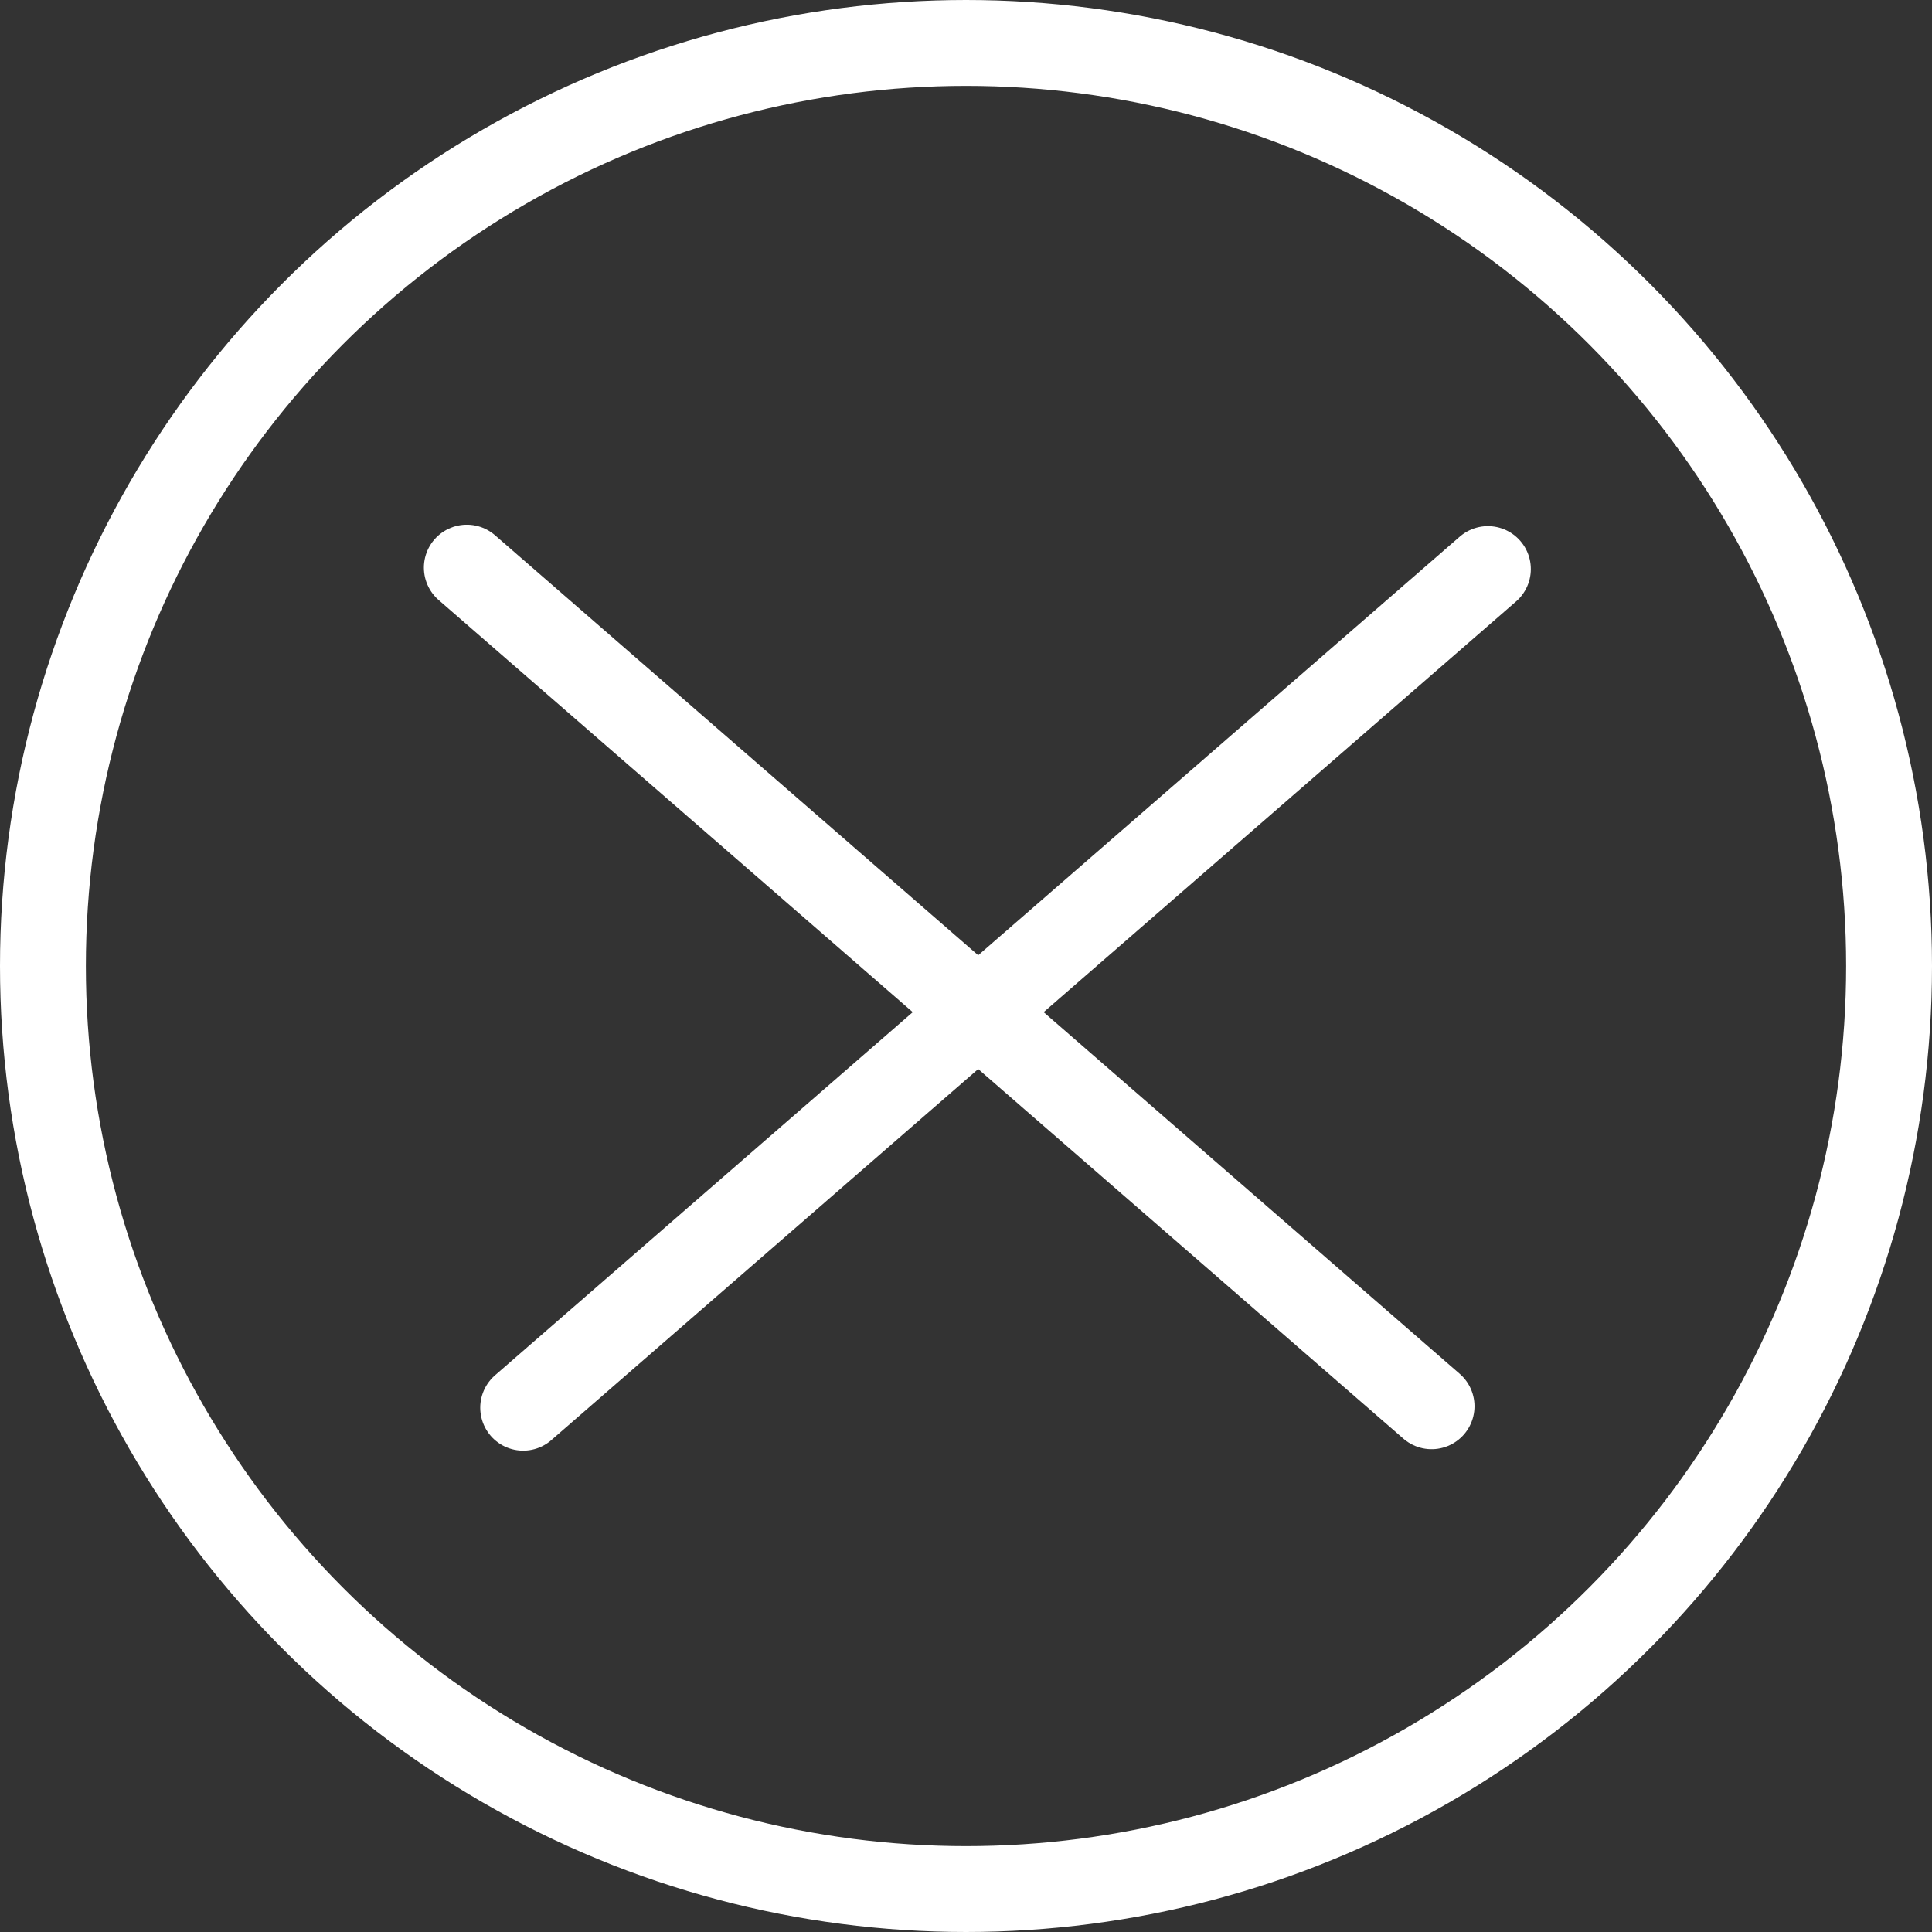
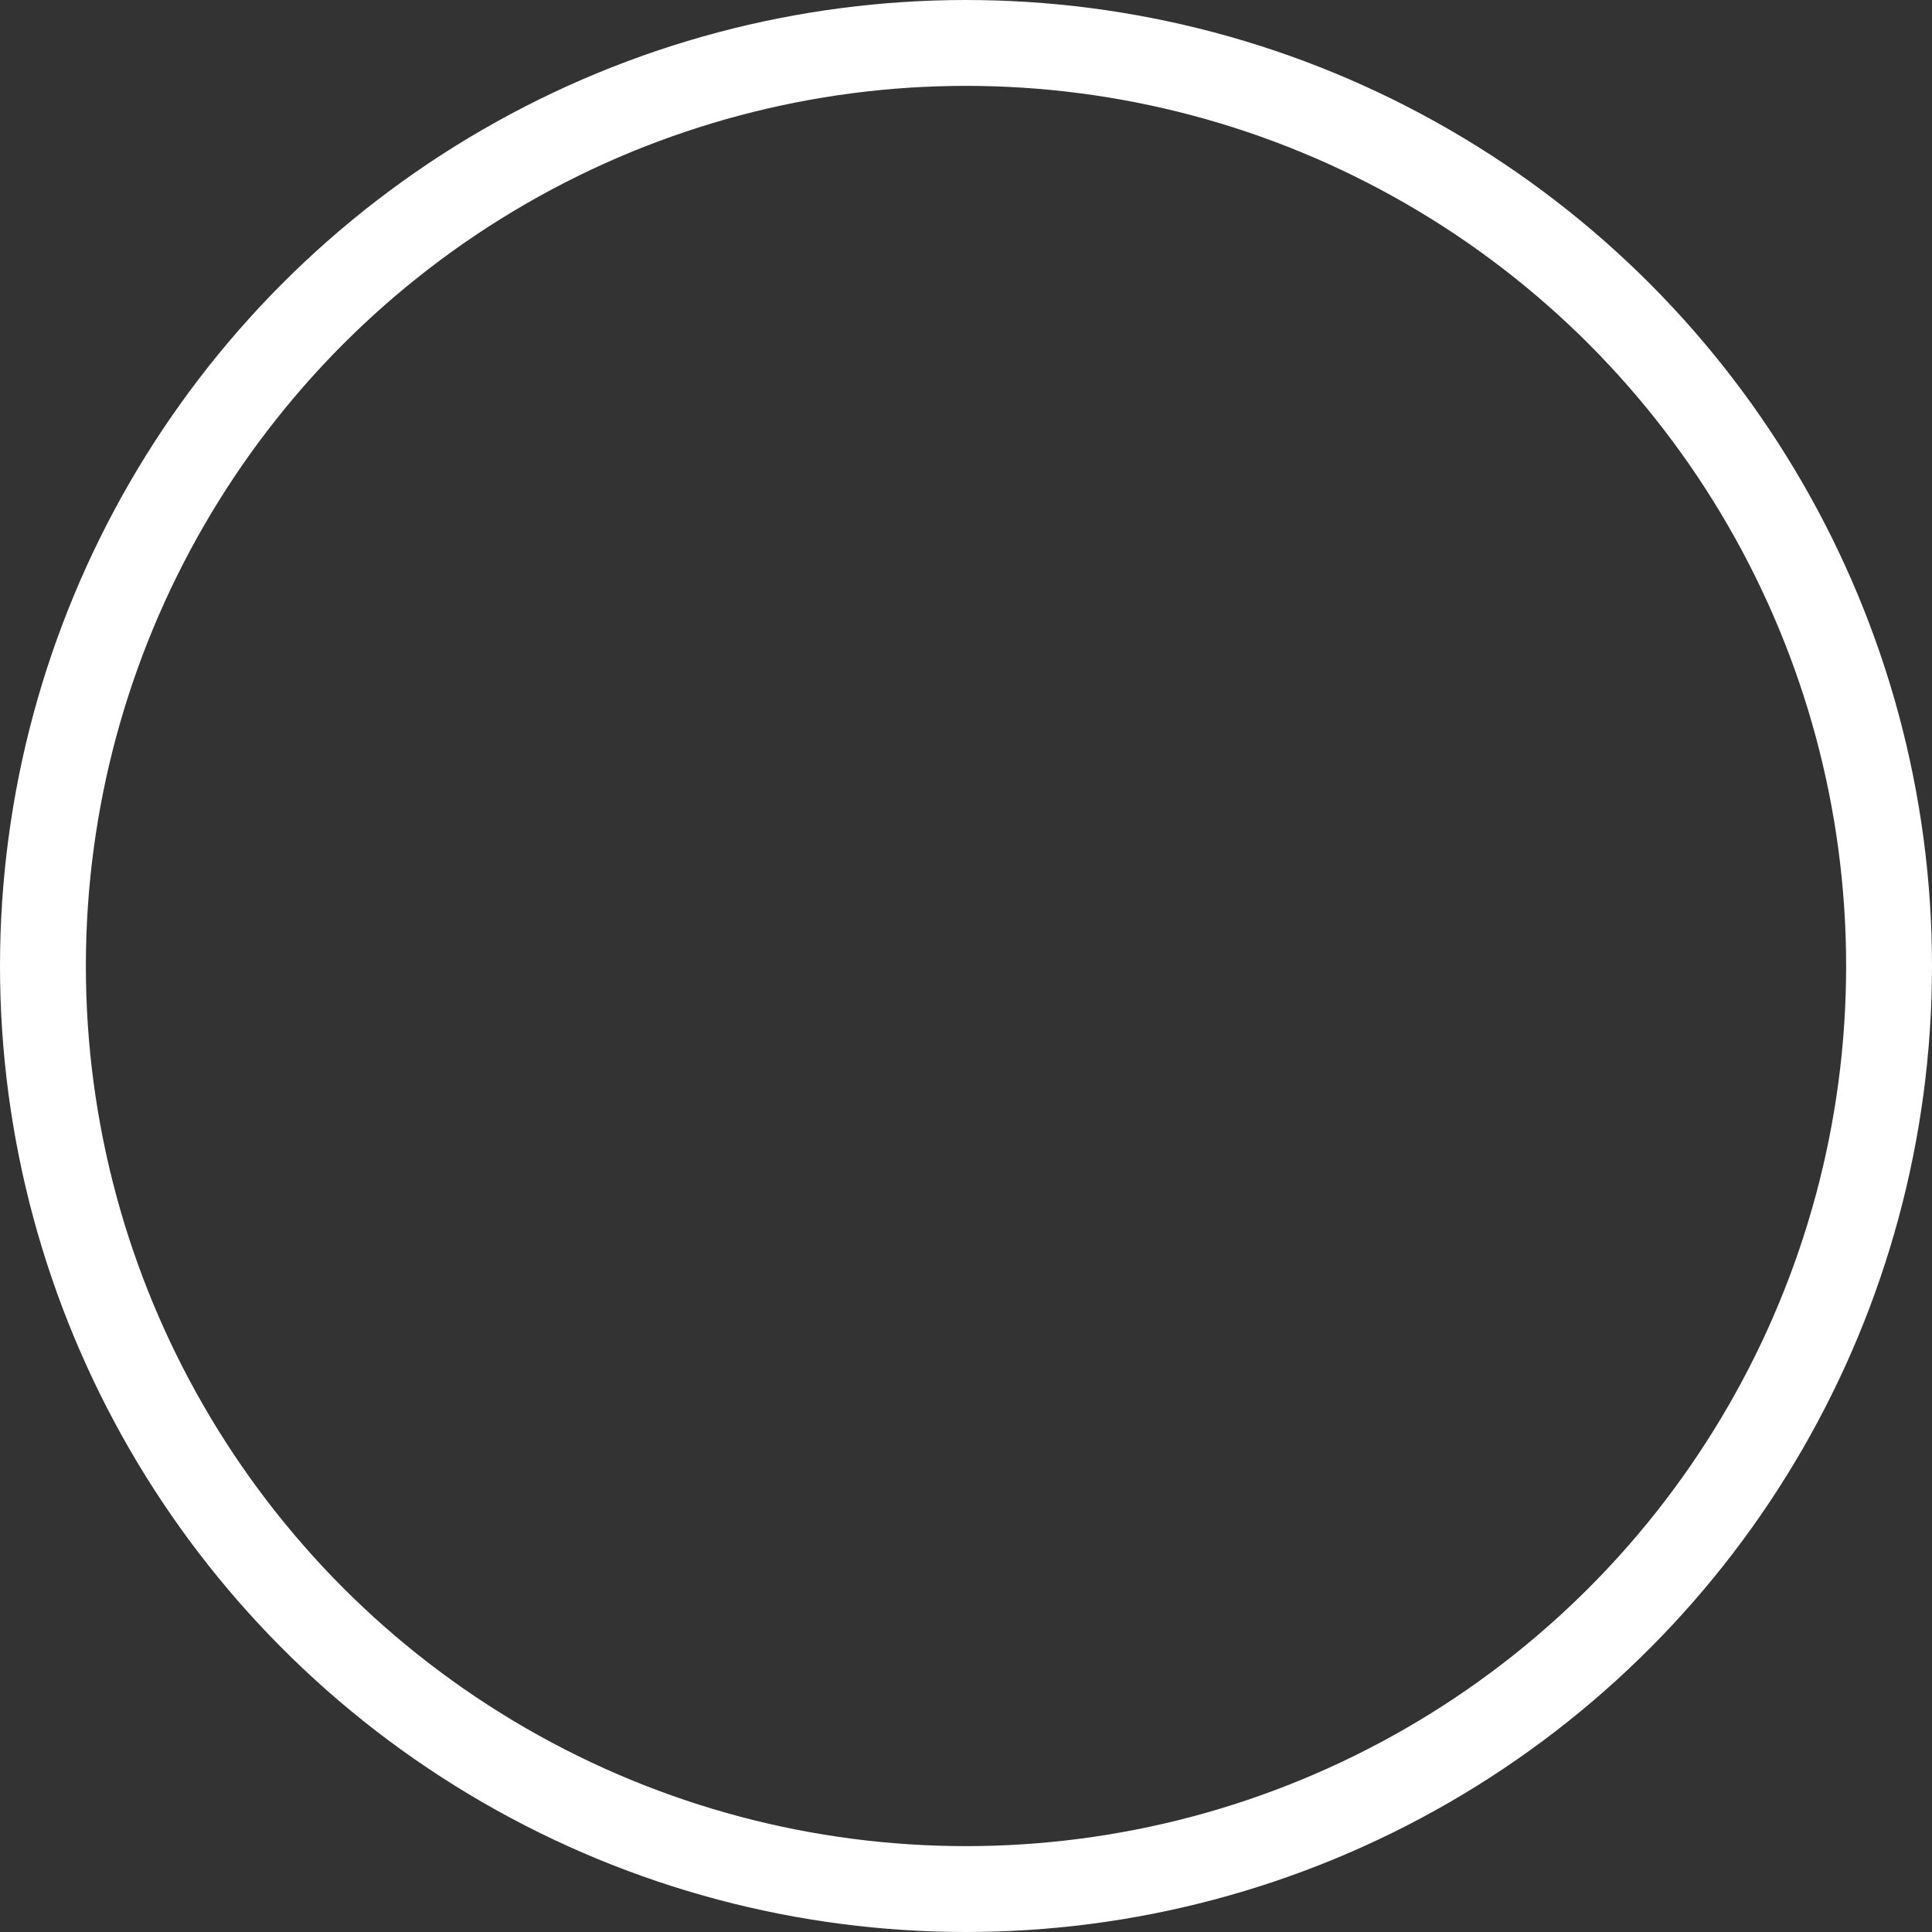
<svg xmlns="http://www.w3.org/2000/svg" width="90" height="90" viewBox="0 0 90 90" fill="none">
  <rect x="0" y="0" width="90" height="90" fill="#333333" stroke="none" />
  <circle cx="45" cy="45" r="43" stroke="white" stroke-width="4" />
-   <path d="M69.312 26.509L24.371 65.577" stroke="white" stroke-width="4" stroke-linecap="round" />
-   <path d="M66.688 65.509L21.746 26.442" stroke="white" stroke-width="4" stroke-linecap="round" />
</svg>